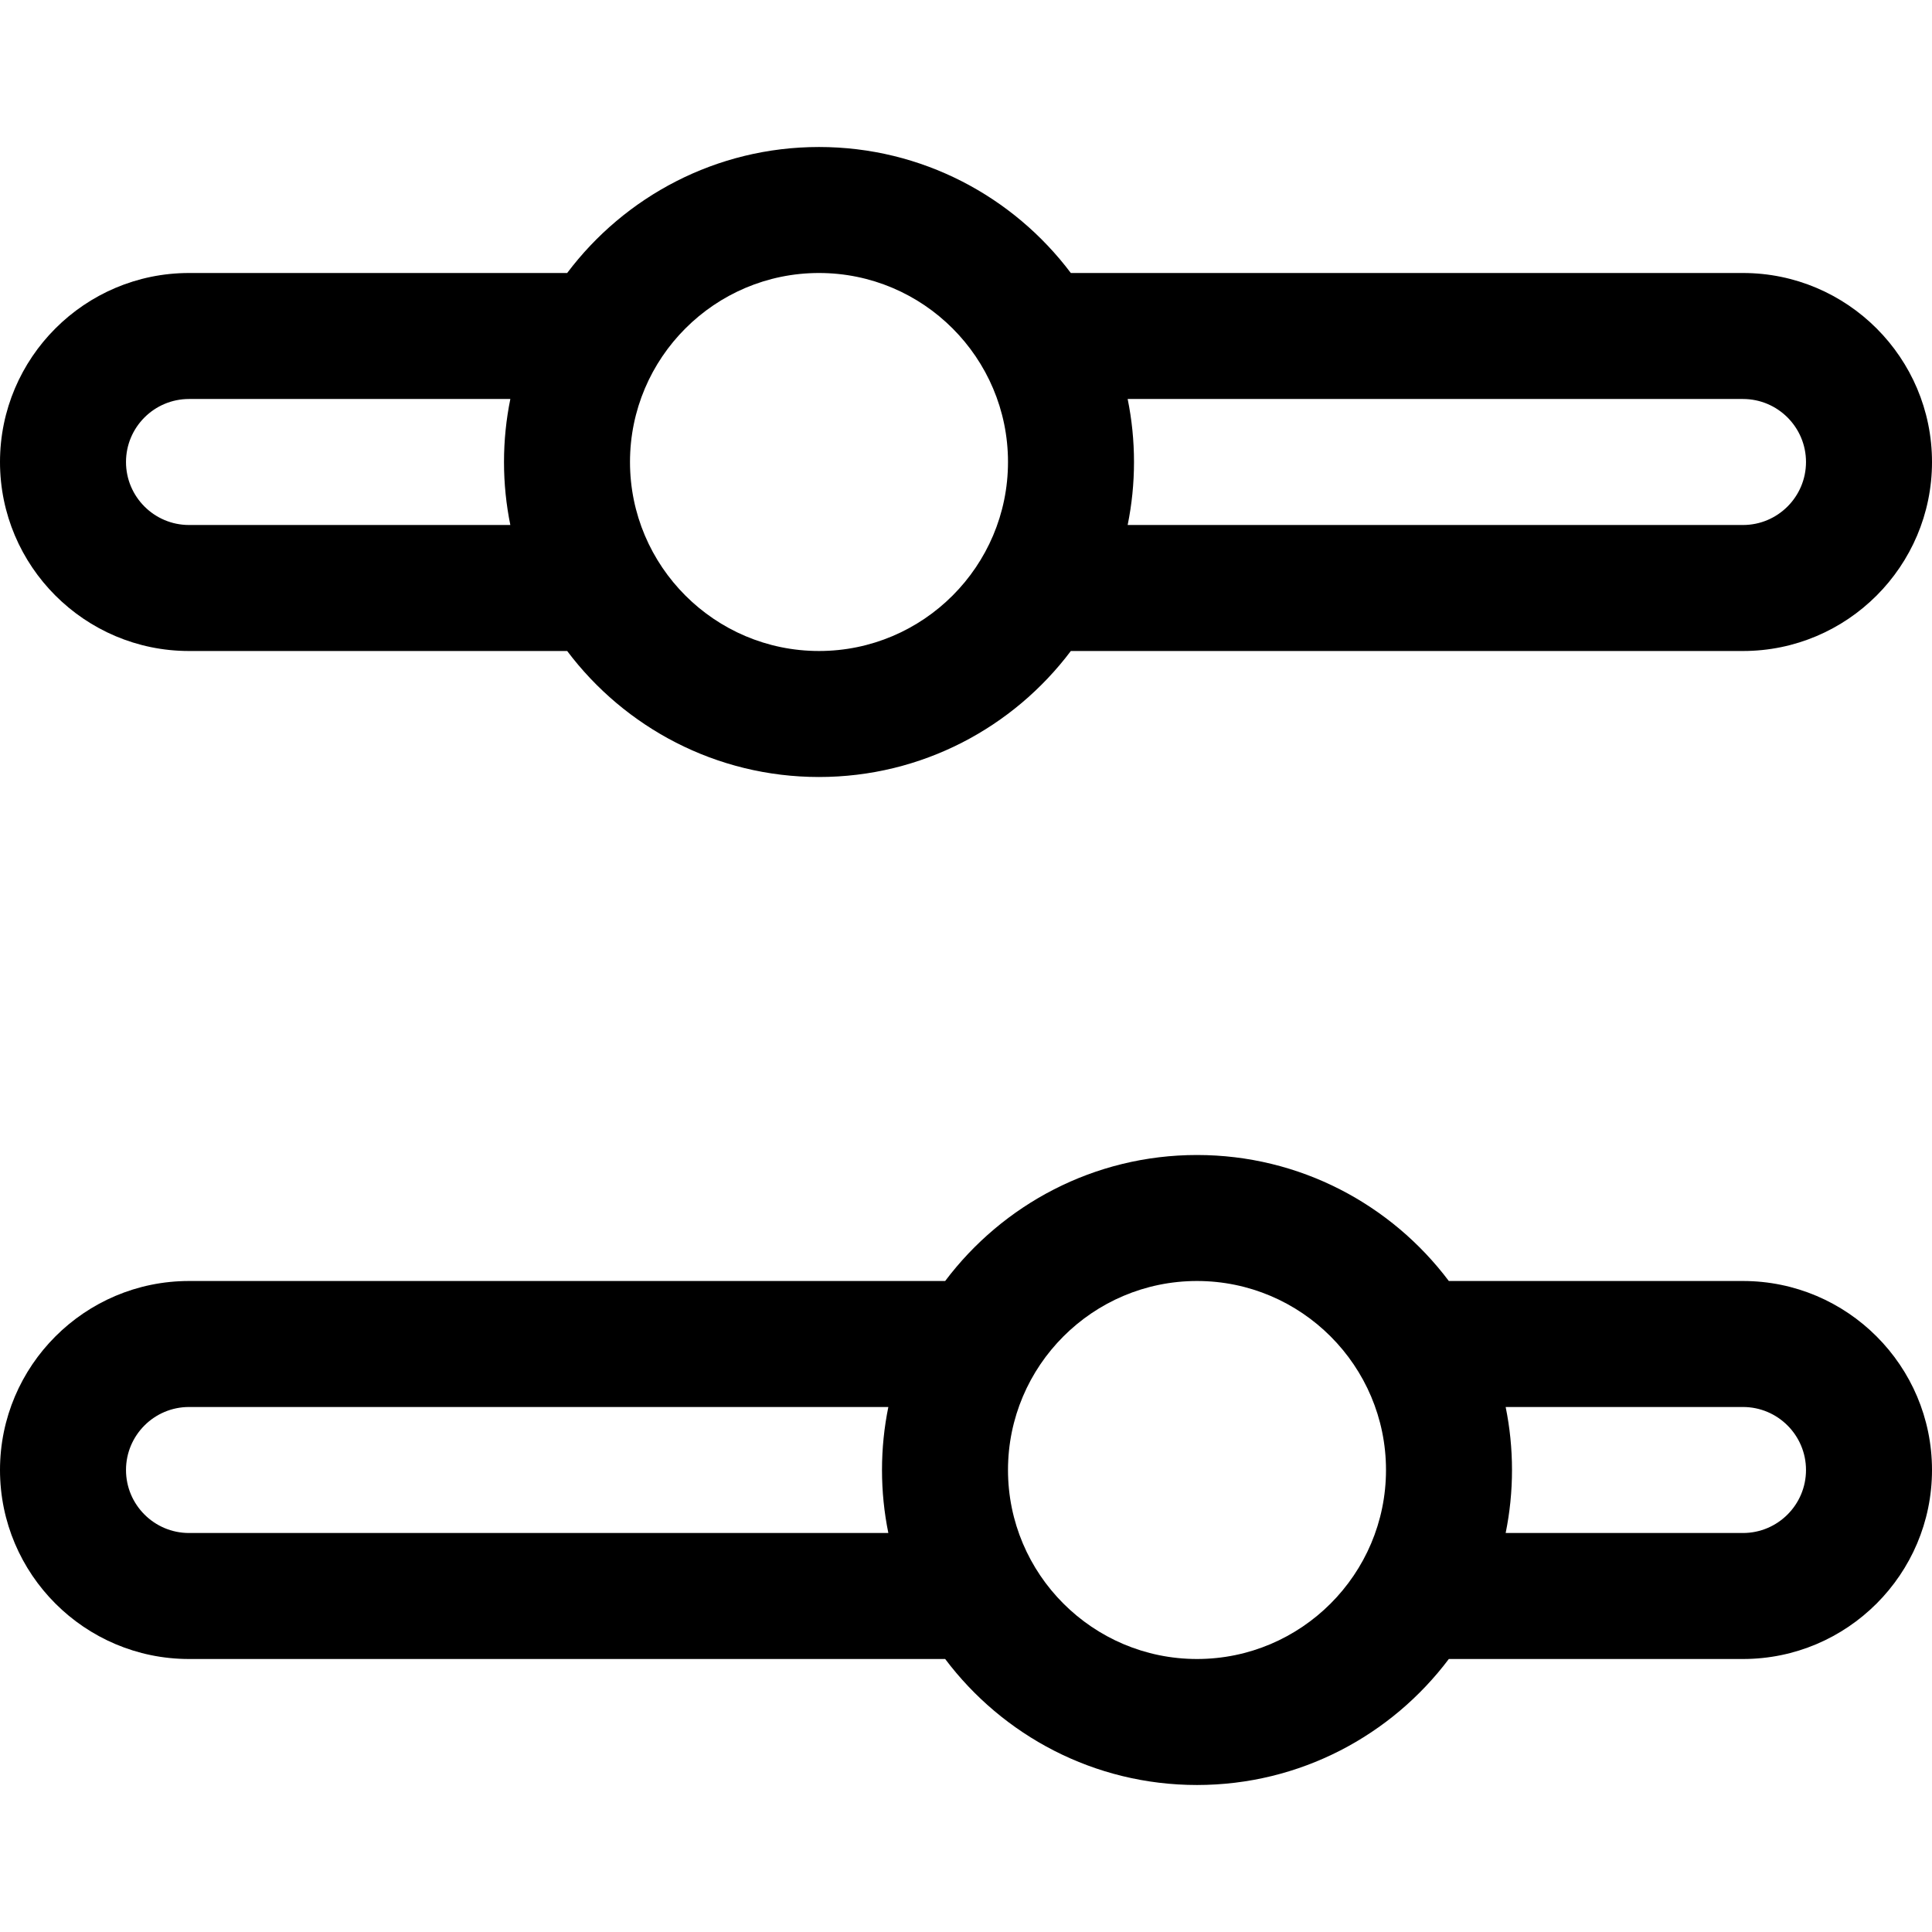
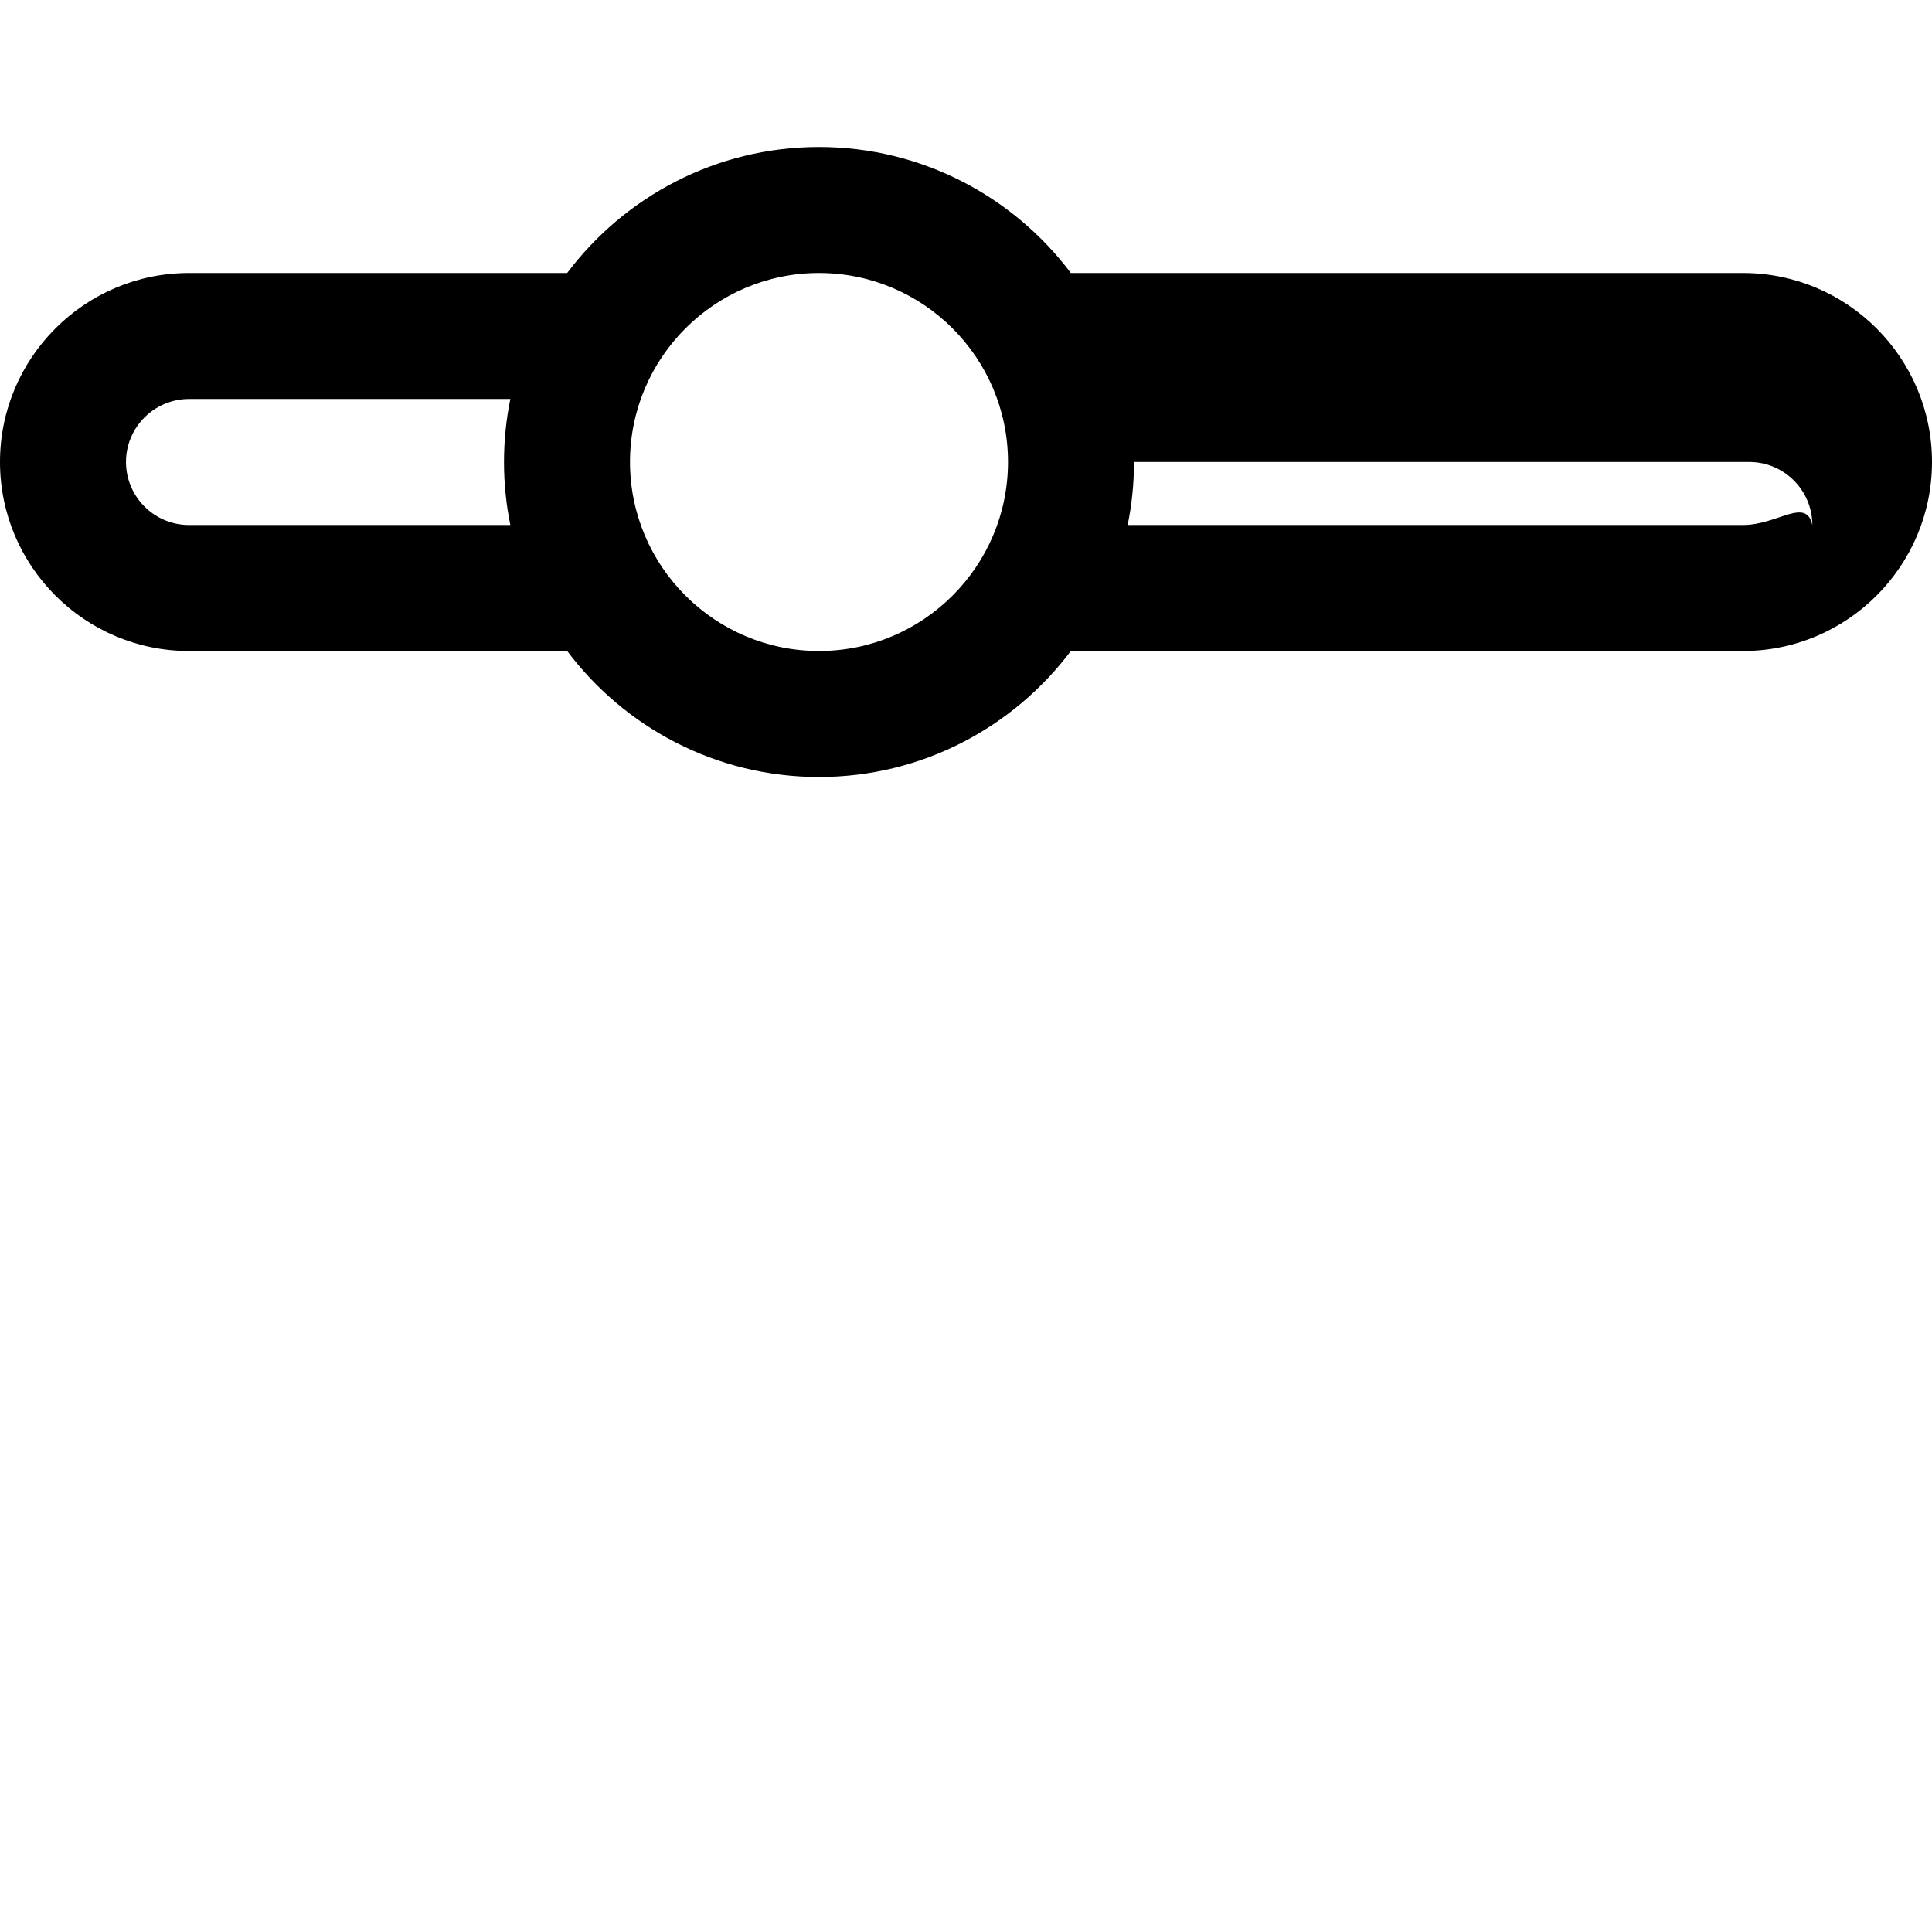
<svg xmlns="http://www.w3.org/2000/svg" fill="#000000" height="800px" width="800px" version="1.1" id="Layer_1" viewBox="0 0 512 512" xml:space="preserve">
  <g>
    <g>
-       <path d="M461.913,72.348H283.78c-15.245-20.262-39.485-33.391-66.737-33.391c-27.252,0-51.492,13.129-66.737,33.391H50.087    C22.469,72.348,0,94.817,0,122.435c0,27.618,22.469,50.087,50.087,50.087h100.22c15.245,20.262,39.485,33.391,66.737,33.391    c27.252,0,51.492-13.129,66.737-33.391h178.133c27.618,0,50.087-22.469,50.087-50.087C512,94.817,489.531,72.348,461.913,72.348z     M135.245,139.13H50.087c-9.206,0-16.696-7.49-16.696-16.696c0-9.206,7.49-16.696,16.696-16.696h85.158    c-1.1,5.396-1.68,10.979-1.68,16.696C133.565,128.151,134.145,133.734,135.245,139.13z M217.043,172.522    c-27.618,0-50.087-22.469-50.087-50.087c0-27.618,22.469-50.087,50.087-50.087c27.618,0,50.087,22.469,50.087,50.087    C267.13,150.053,244.661,172.522,217.043,172.522z M461.913,139.13H298.842c1.1-5.396,1.68-10.979,1.68-16.696    c0-5.717-0.58-11.3-1.68-16.696h163.071c9.206,0,16.696,7.49,16.696,16.696C478.609,131.641,471.119,139.13,461.913,139.13z" />
+       <path d="M461.913,72.348H283.78c-15.245-20.262-39.485-33.391-66.737-33.391c-27.252,0-51.492,13.129-66.737,33.391H50.087    C22.469,72.348,0,94.817,0,122.435c0,27.618,22.469,50.087,50.087,50.087h100.22c15.245,20.262,39.485,33.391,66.737,33.391    c27.252,0,51.492-13.129,66.737-33.391h178.133c27.618,0,50.087-22.469,50.087-50.087C512,94.817,489.531,72.348,461.913,72.348z     M135.245,139.13H50.087c-9.206,0-16.696-7.49-16.696-16.696c0-9.206,7.49-16.696,16.696-16.696h85.158    c-1.1,5.396-1.68,10.979-1.68,16.696C133.565,128.151,134.145,133.734,135.245,139.13z M217.043,172.522    c-27.618,0-50.087-22.469-50.087-50.087c0-27.618,22.469-50.087,50.087-50.087c27.618,0,50.087,22.469,50.087,50.087    C267.13,150.053,244.661,172.522,217.043,172.522z M461.913,139.13H298.842c1.1-5.396,1.68-10.979,1.68-16.696    h163.071c9.206,0,16.696,7.49,16.696,16.696C478.609,131.641,471.119,139.13,461.913,139.13z" />
    </g>
  </g>
  <g>
    <g>
-       <path d="M461.913,339.478h-77.959c-15.245-20.262-39.485-33.391-66.737-33.391c-27.252,0-51.492,13.129-66.737,33.391H50.087    C22.469,339.478,0,361.947,0,389.565c0,27.618,22.469,50.087,50.087,50.087H250.48c15.245,20.262,39.485,33.391,66.737,33.391    s51.492-13.129,66.737-33.391h77.959c27.618,0,50.087-22.469,50.087-50.087C512,361.947,489.531,339.478,461.913,339.478z     M235.419,406.261H50.087c-9.206,0-16.696-7.49-16.696-16.696c0-9.206,7.49-16.696,16.696-16.696h185.332    c-1.1,5.396-1.68,10.979-1.68,16.696C233.739,395.282,234.319,400.865,235.419,406.261z M317.217,439.652    c-27.618,0-50.087-22.469-50.087-50.087c0-27.618,22.469-50.087,50.087-50.087s50.087,22.469,50.087,50.087    C367.304,417.183,344.835,439.652,317.217,439.652z M461.913,406.261h-62.897c1.1-5.396,1.68-10.979,1.68-16.696    c0-5.717-0.58-11.3-1.68-16.696h62.897c9.206,0,16.696,7.49,16.696,16.696C478.609,398.771,471.119,406.261,461.913,406.261z" />
-     </g>
+       </g>
  </g>
</svg>